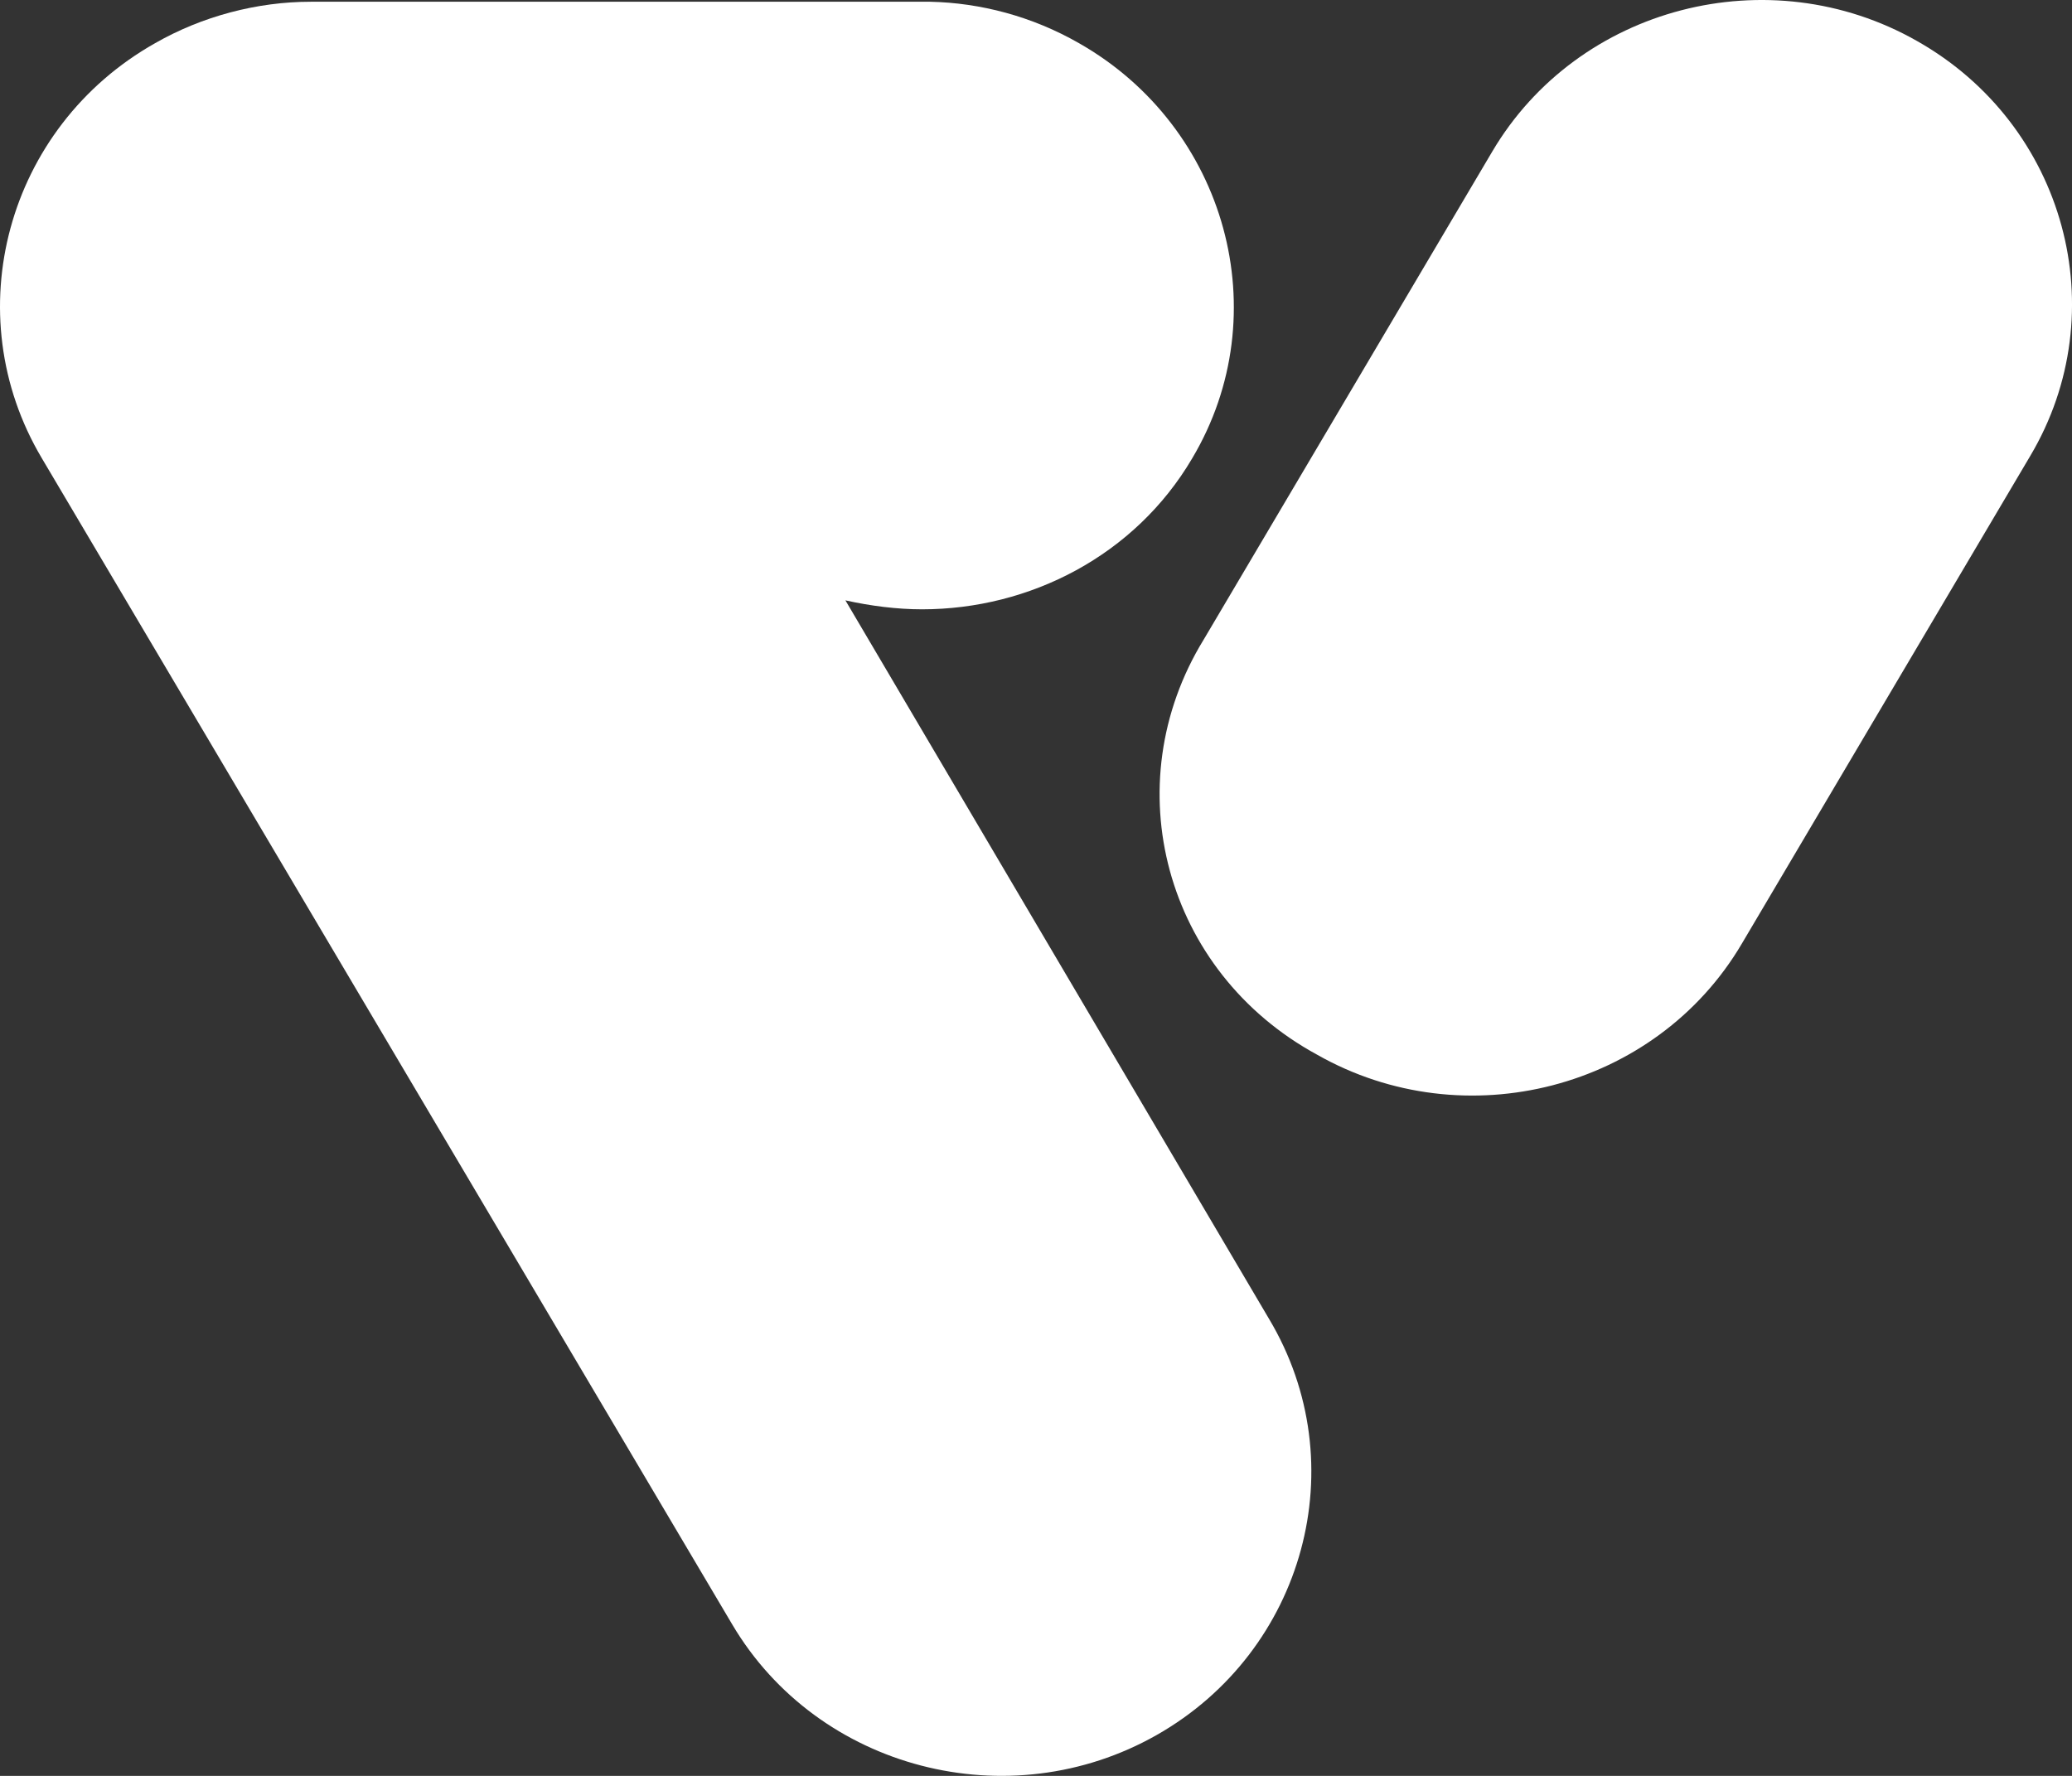
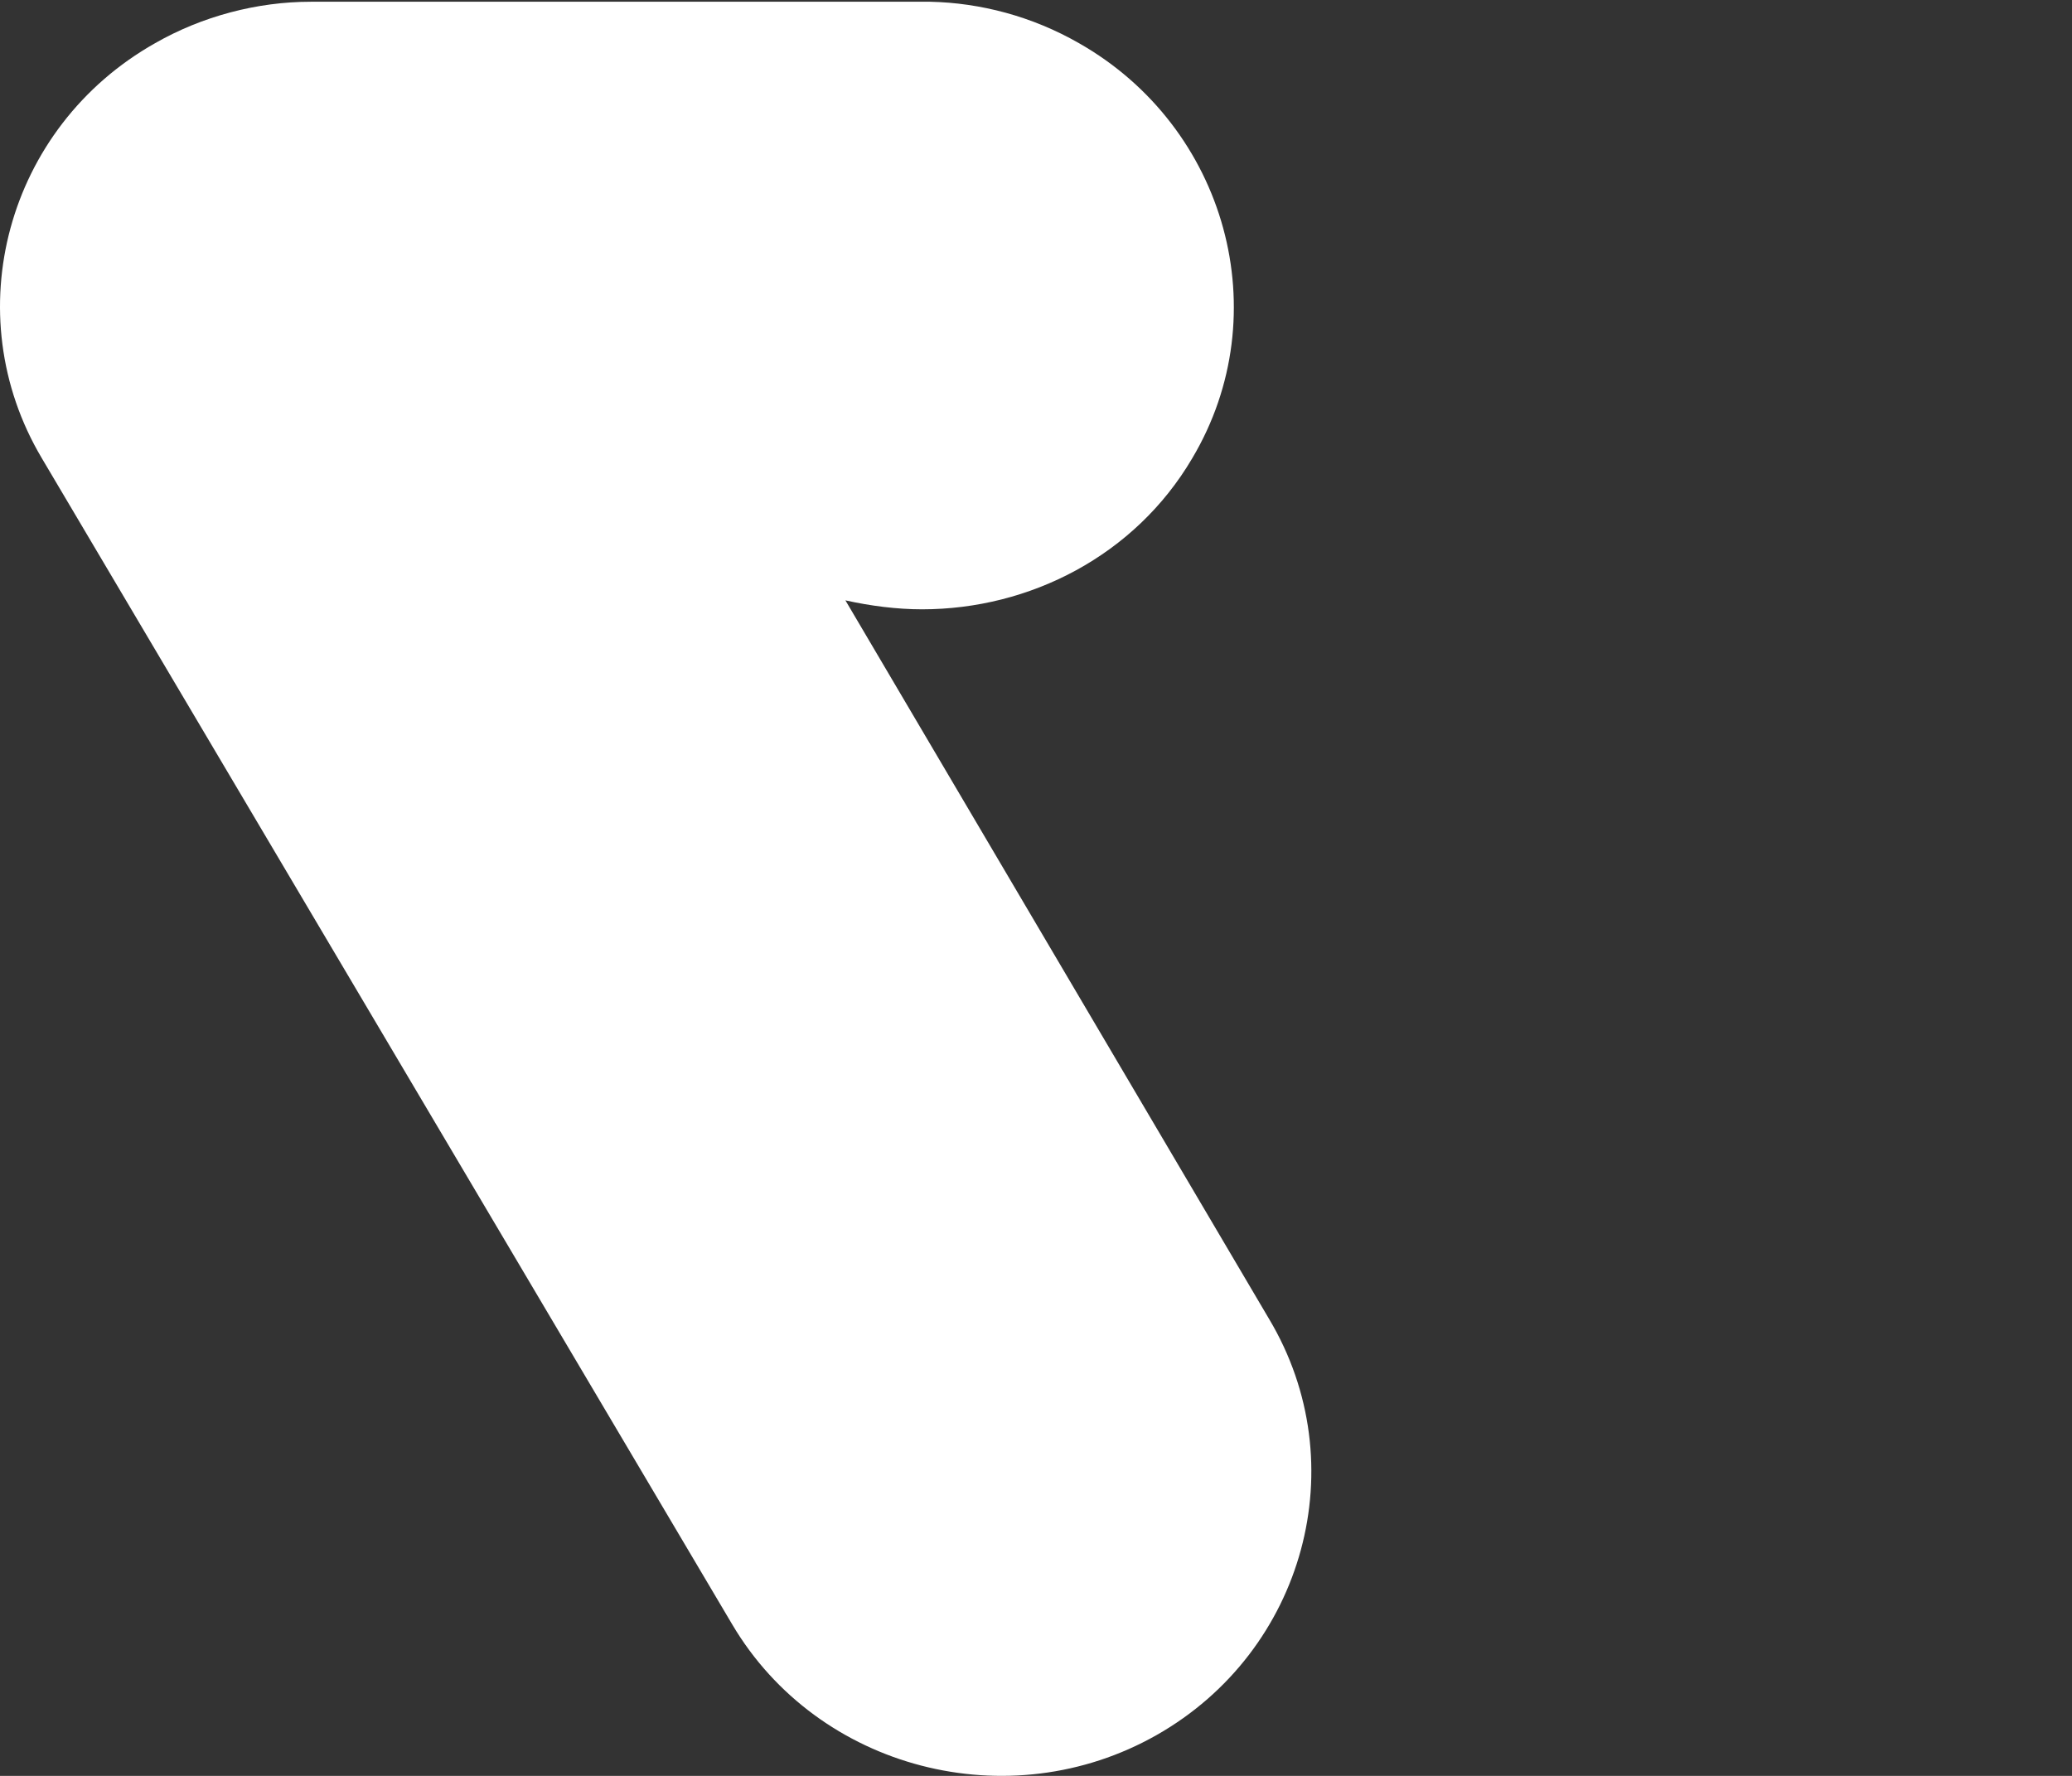
<svg xmlns="http://www.w3.org/2000/svg" width="56" height="48" viewBox="0 0 56 48" fill="none">
  <rect x="0" y="0" width="56" height="48" fill="#333333" stroke="none" />
  <g clip-path="url(#clip0_185_6294)">
-     <path fill-rule="evenodd" clip-rule="evenodd" d="M35.596 28.506C39.586 30.775 44.753 29.444 47.073 25.512L54.87 12.326C57.19 8.425 55.828 3.374 51.807 1.106C47.816 -1.163 42.649 0.168 40.329 4.1L32.533 17.286C30.12 21.218 31.481 26.268 35.596 28.506Z" fill="white" />
    <path fill-rule="evenodd" clip-rule="evenodd" d="M31.264 46.894C27.273 49.162 22.107 47.832 19.786 43.9L1.131 12.386C-1.189 8.485 0.172 3.434 4.194 1.166C5.462 0.44 6.947 0.047 8.401 0.047H25.138C26.5 0.077 27.892 0.44 29.16 1.166C33.151 3.434 34.543 8.485 32.223 12.386C30.676 15.018 27.83 16.469 24.922 16.469C24.241 16.469 23.53 16.378 22.849 16.227L34.296 35.644C36.647 39.575 35.255 44.626 31.264 46.894Z" fill="white" />
  </g>
  <defs>
    <clipPath id="clip0_185_6294">
      <rect width="56" height="48" fill="white" />
    </clipPath>
  </defs>
</svg>